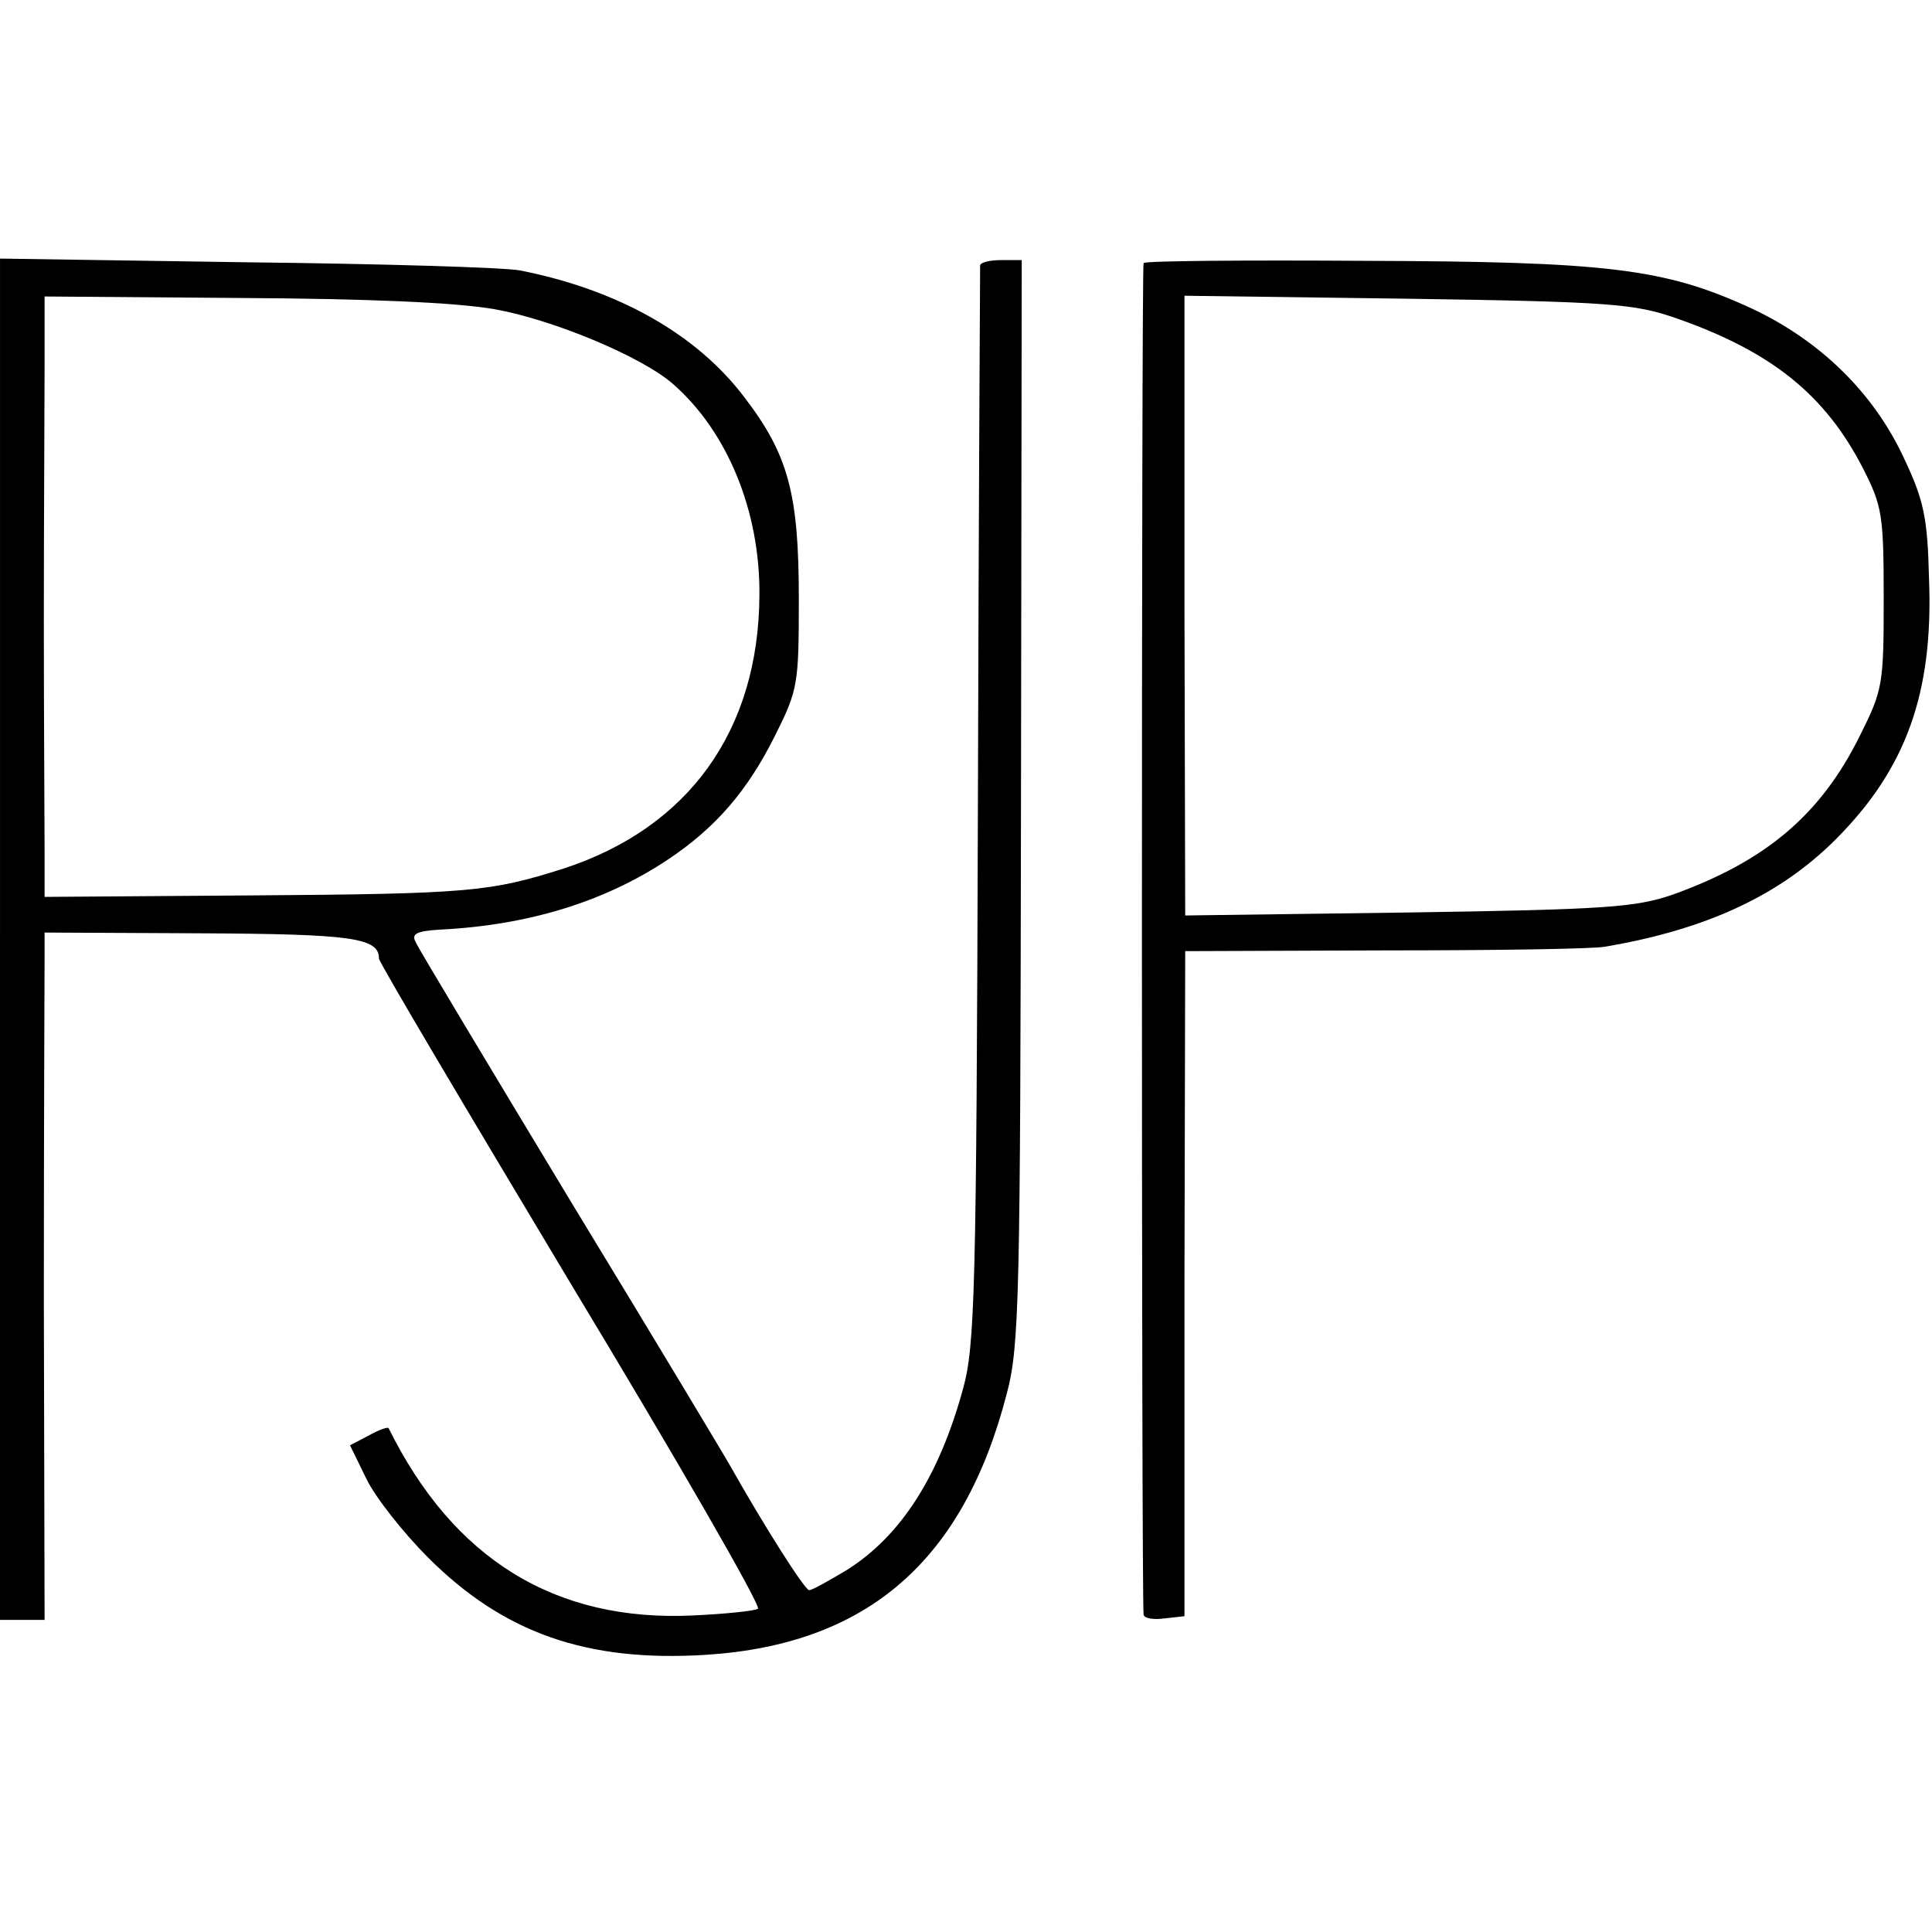
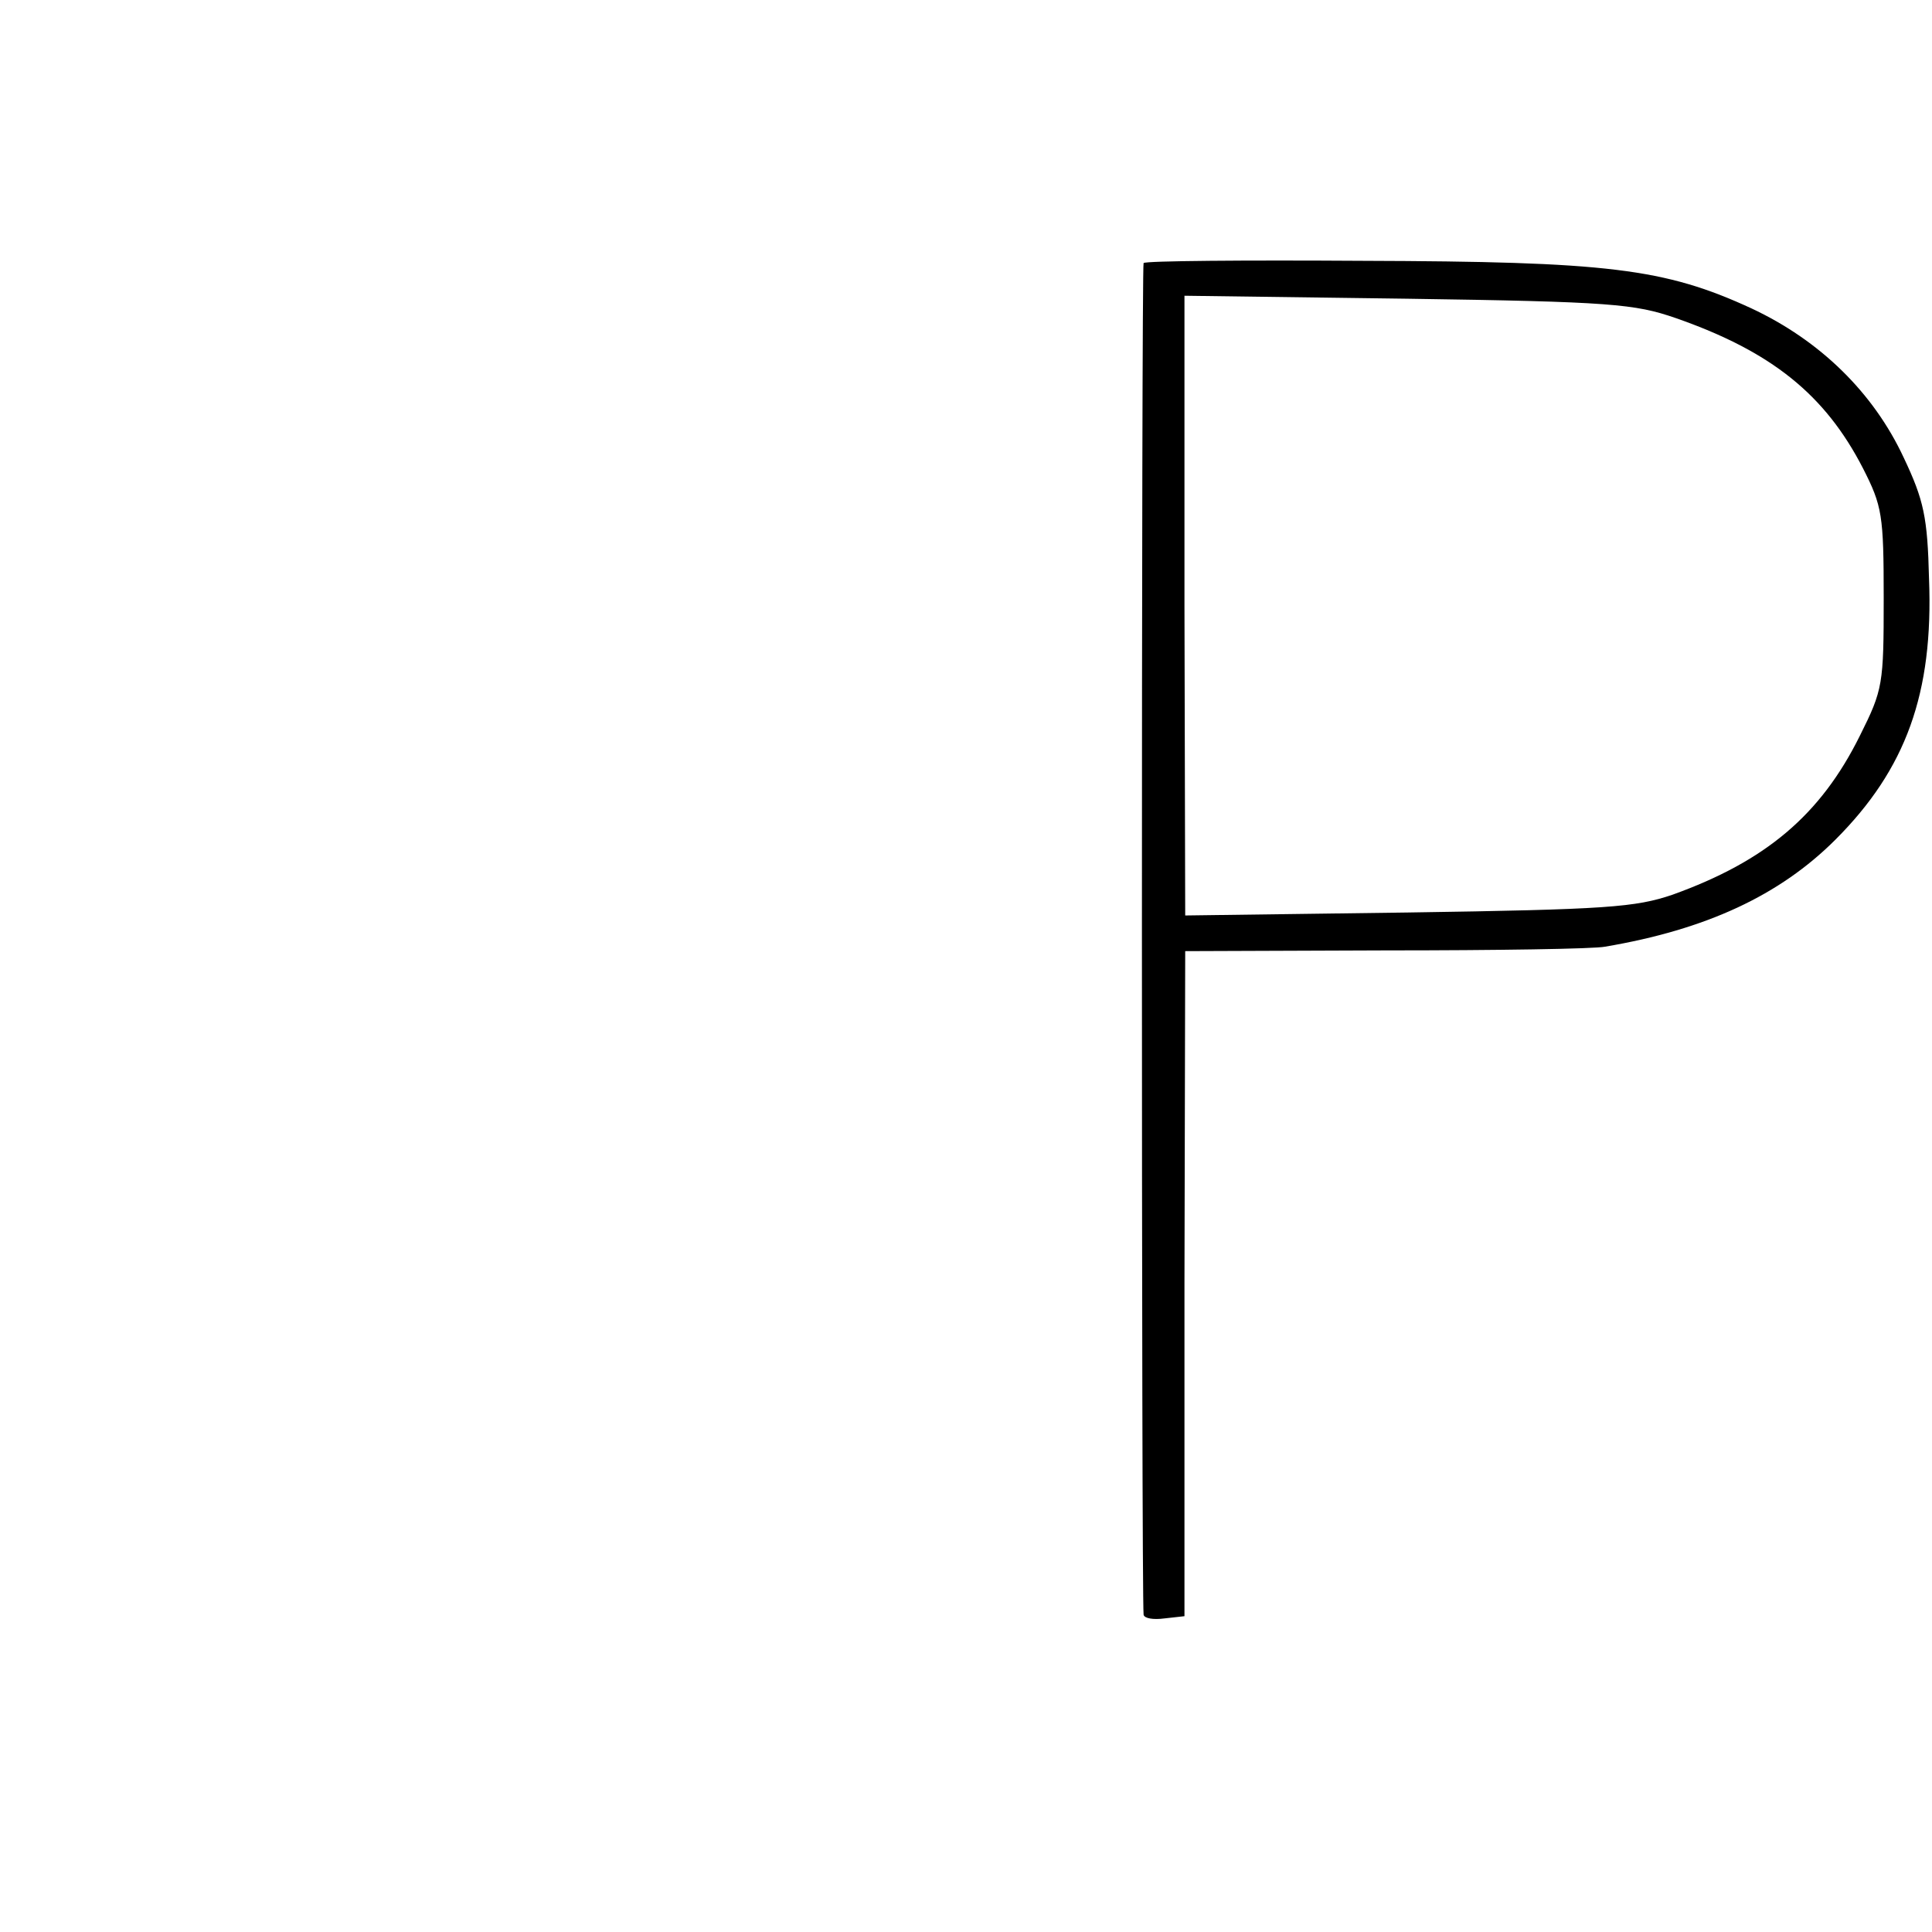
<svg xmlns="http://www.w3.org/2000/svg" version="1.0" width="260pt" height="260pt" viewBox="0 0 260 260" preserveAspectRatio="xMidYMid meet">
  <g transform="translate(0,260) scale(0.1,-0.1)" fill="#000000" stroke="none">
-     <path d="M0 1336 l0 -916 30 0 30 0 -1 432 c0 238 1 447 1 463 l0 30 210 -1 c204 -1 240 -6 240 -34 0 -5 117 -202 259 -439 143 -237 256 -433 251 -436 -5 -3 -44 -7 -87 -9 -186 -9 -323 76 -410 252 -1 2 -13 -2 -27 -10 l-25 -13 22 -45 c12 -25 50 -73 83 -106 102 -102 214 -141 374 -131 218 14 347 127 405 352 17 64 18 131 19 798 l1 727 -27 0 c-16 0 -28 -3 -29 -7 0 -5 -2 -332 -3 -728 -2 -654 -4 -726 -20 -784 -32 -117 -83 -197 -155 -243 -25 -15 -48 -28 -52 -28 -6 0 -61 87 -105 165 -6 11 -102 171 -214 355 -111 184 -206 342 -210 351 -7 12 -1 16 33 18 119 6 222 38 307 95 64 43 106 92 143 166 31 62 32 69 32 185 0 140 -14 193 -73 270 -64 85 -170 145 -302 171 -19 4 -185 9 -367 11 l-333 5 0 -916z m665 848 c79 -14 199 -64 241 -101 73 -64 117 -171 116 -284 -1 -182 -95 -313 -264 -368 -98 -31 -125 -34 -420 -36 l-278 -2 0 64 c0 34 -1 173 -1 308 0 135 1 288 1 340 l0 96 263 -2 c174 -1 289 -6 342 -15z" />
    <path d="M1539 2246 c-3 -3 -3 -1787 0 -1819 1 -5 13 -7 28 -5 l27 3 0 448 1 447 270 1 c148 0 281 2 295 5 136 23 235 69 310 144 95 95 132 197 126 351 -2 83 -7 106 -34 163 -41 88 -113 158 -205 201 -117 54 -194 63 -523 64 -159 1 -292 0 -295 -3z m716 -74 c129 -45 201 -103 252 -202 26 -51 28 -63 28 -175 0 -116 -1 -123 -32 -185 -53 -107 -127 -169 -252 -214 -50 -17 -88 -20 -356 -24 l-300 -4 -1 417 0 417 300 -4 c274 -4 306 -7 361 -26z" />
  </g>
</svg>